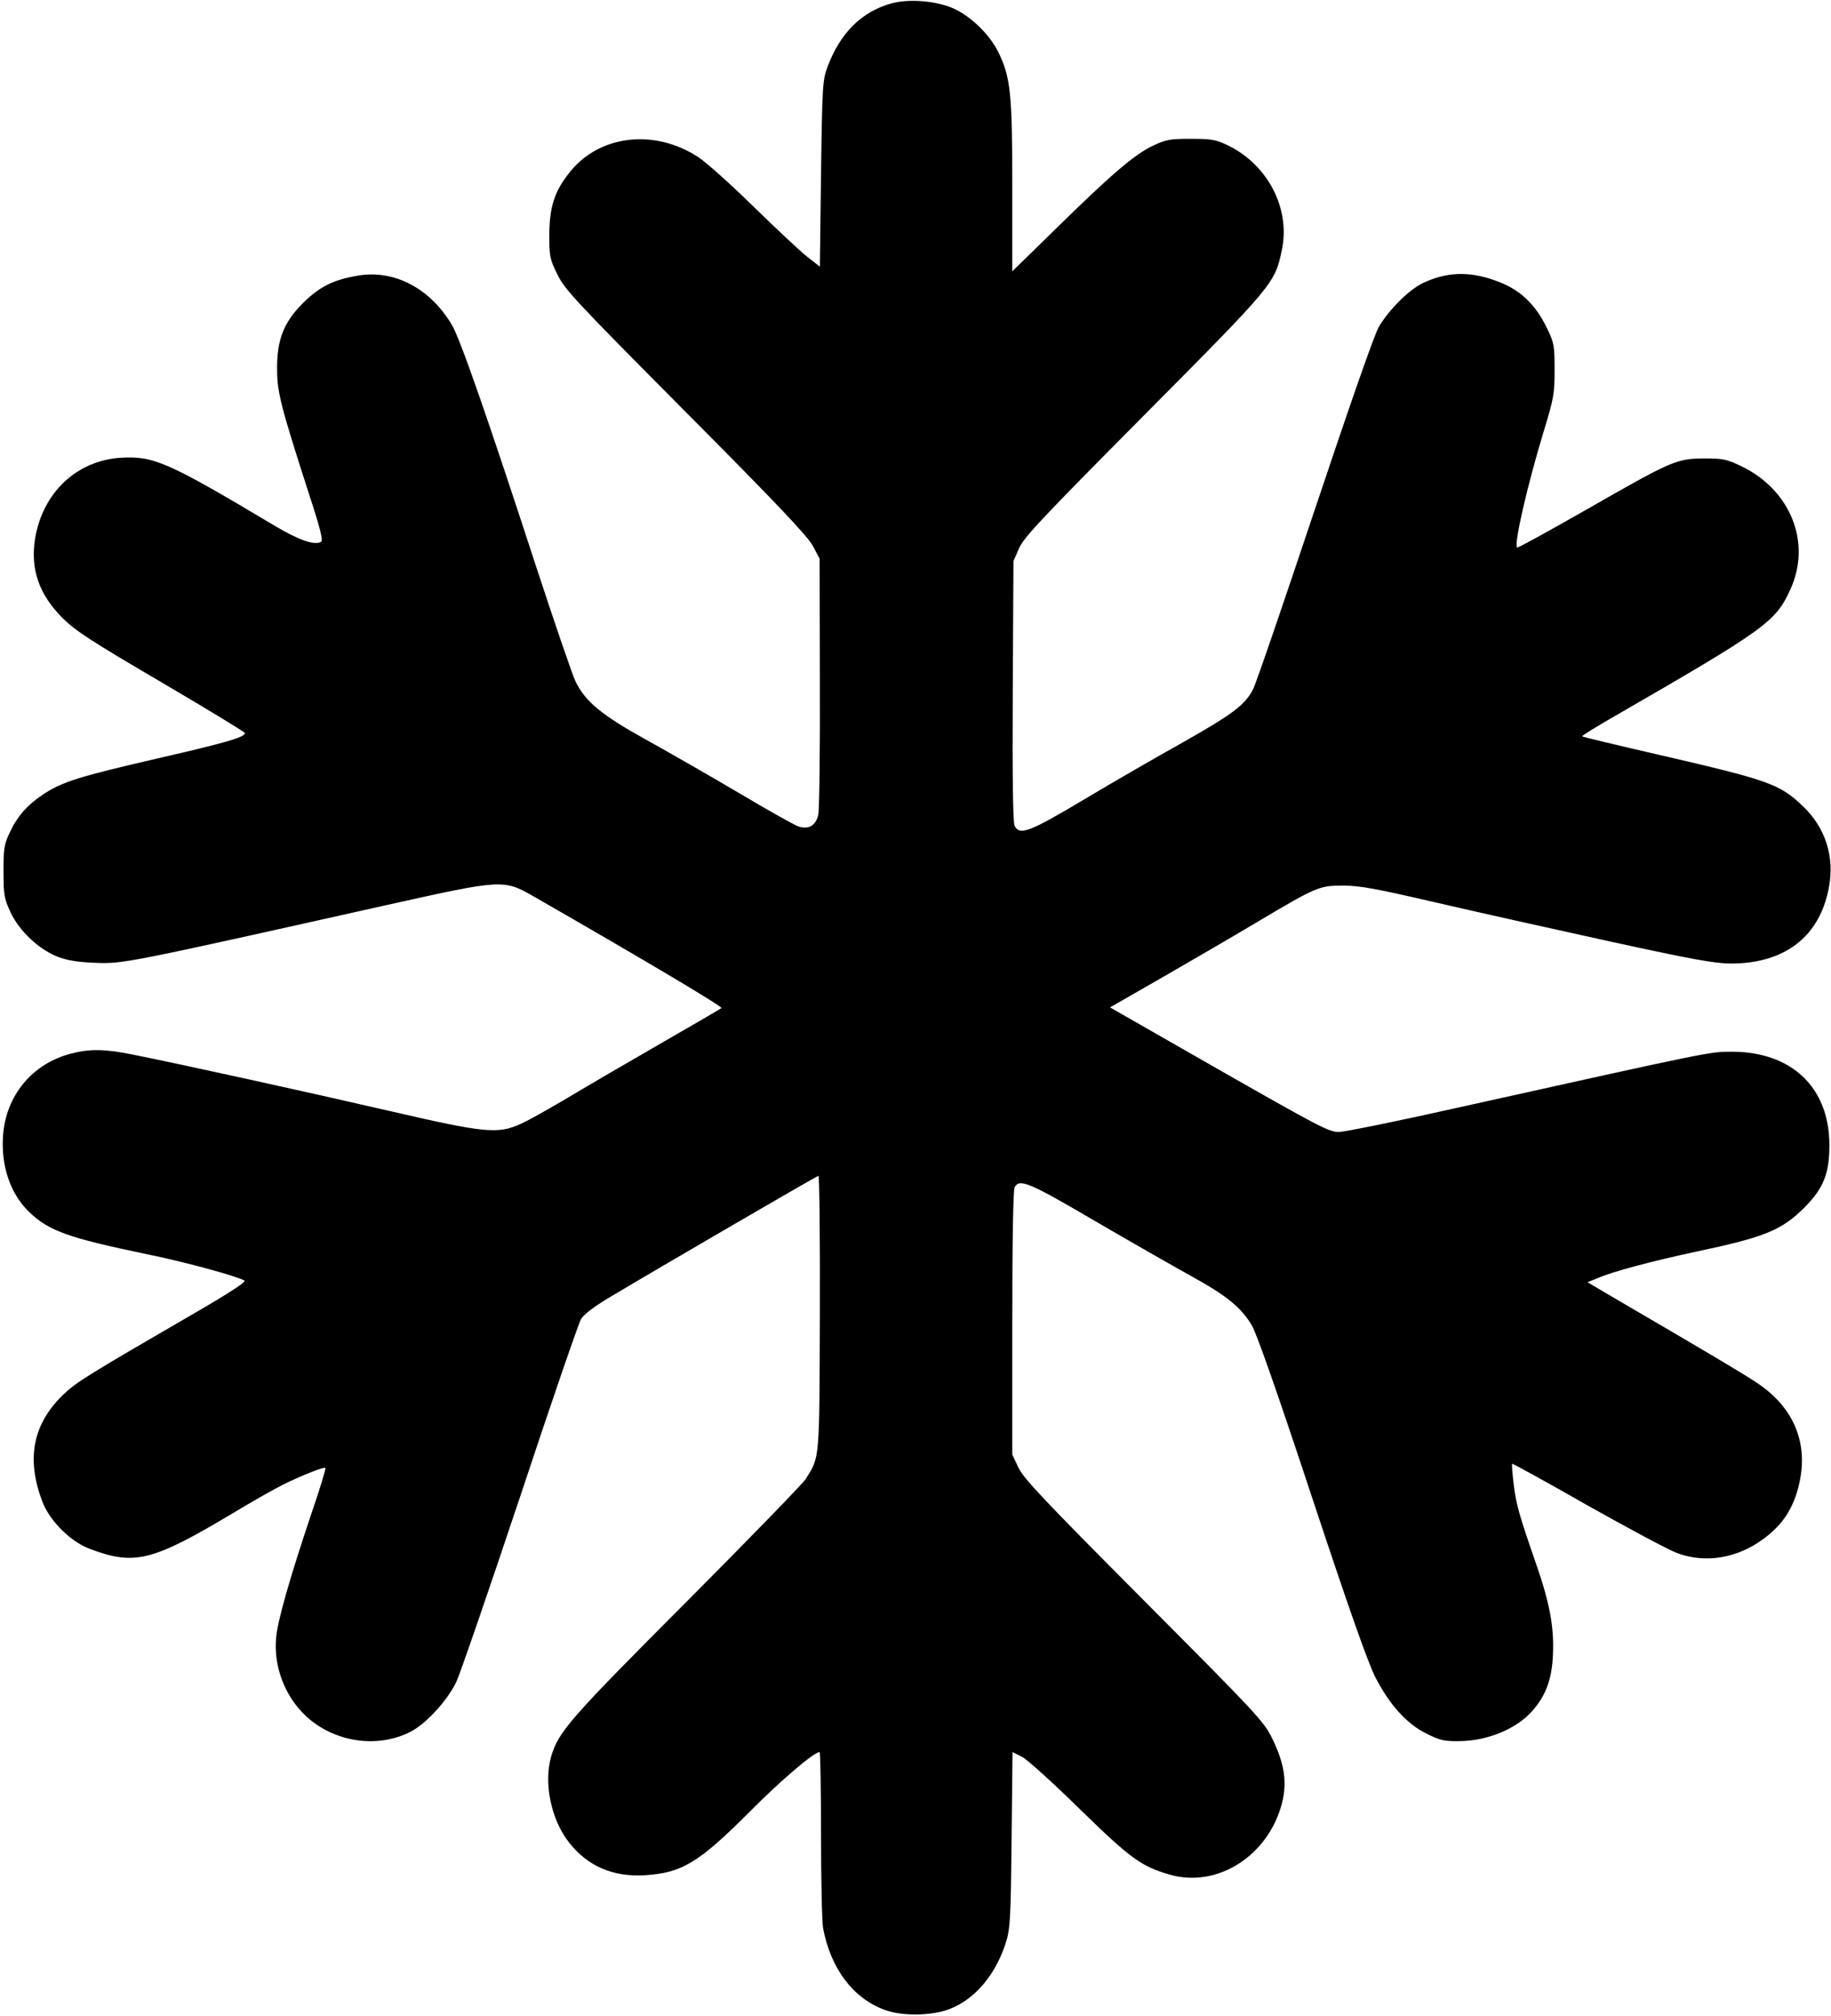
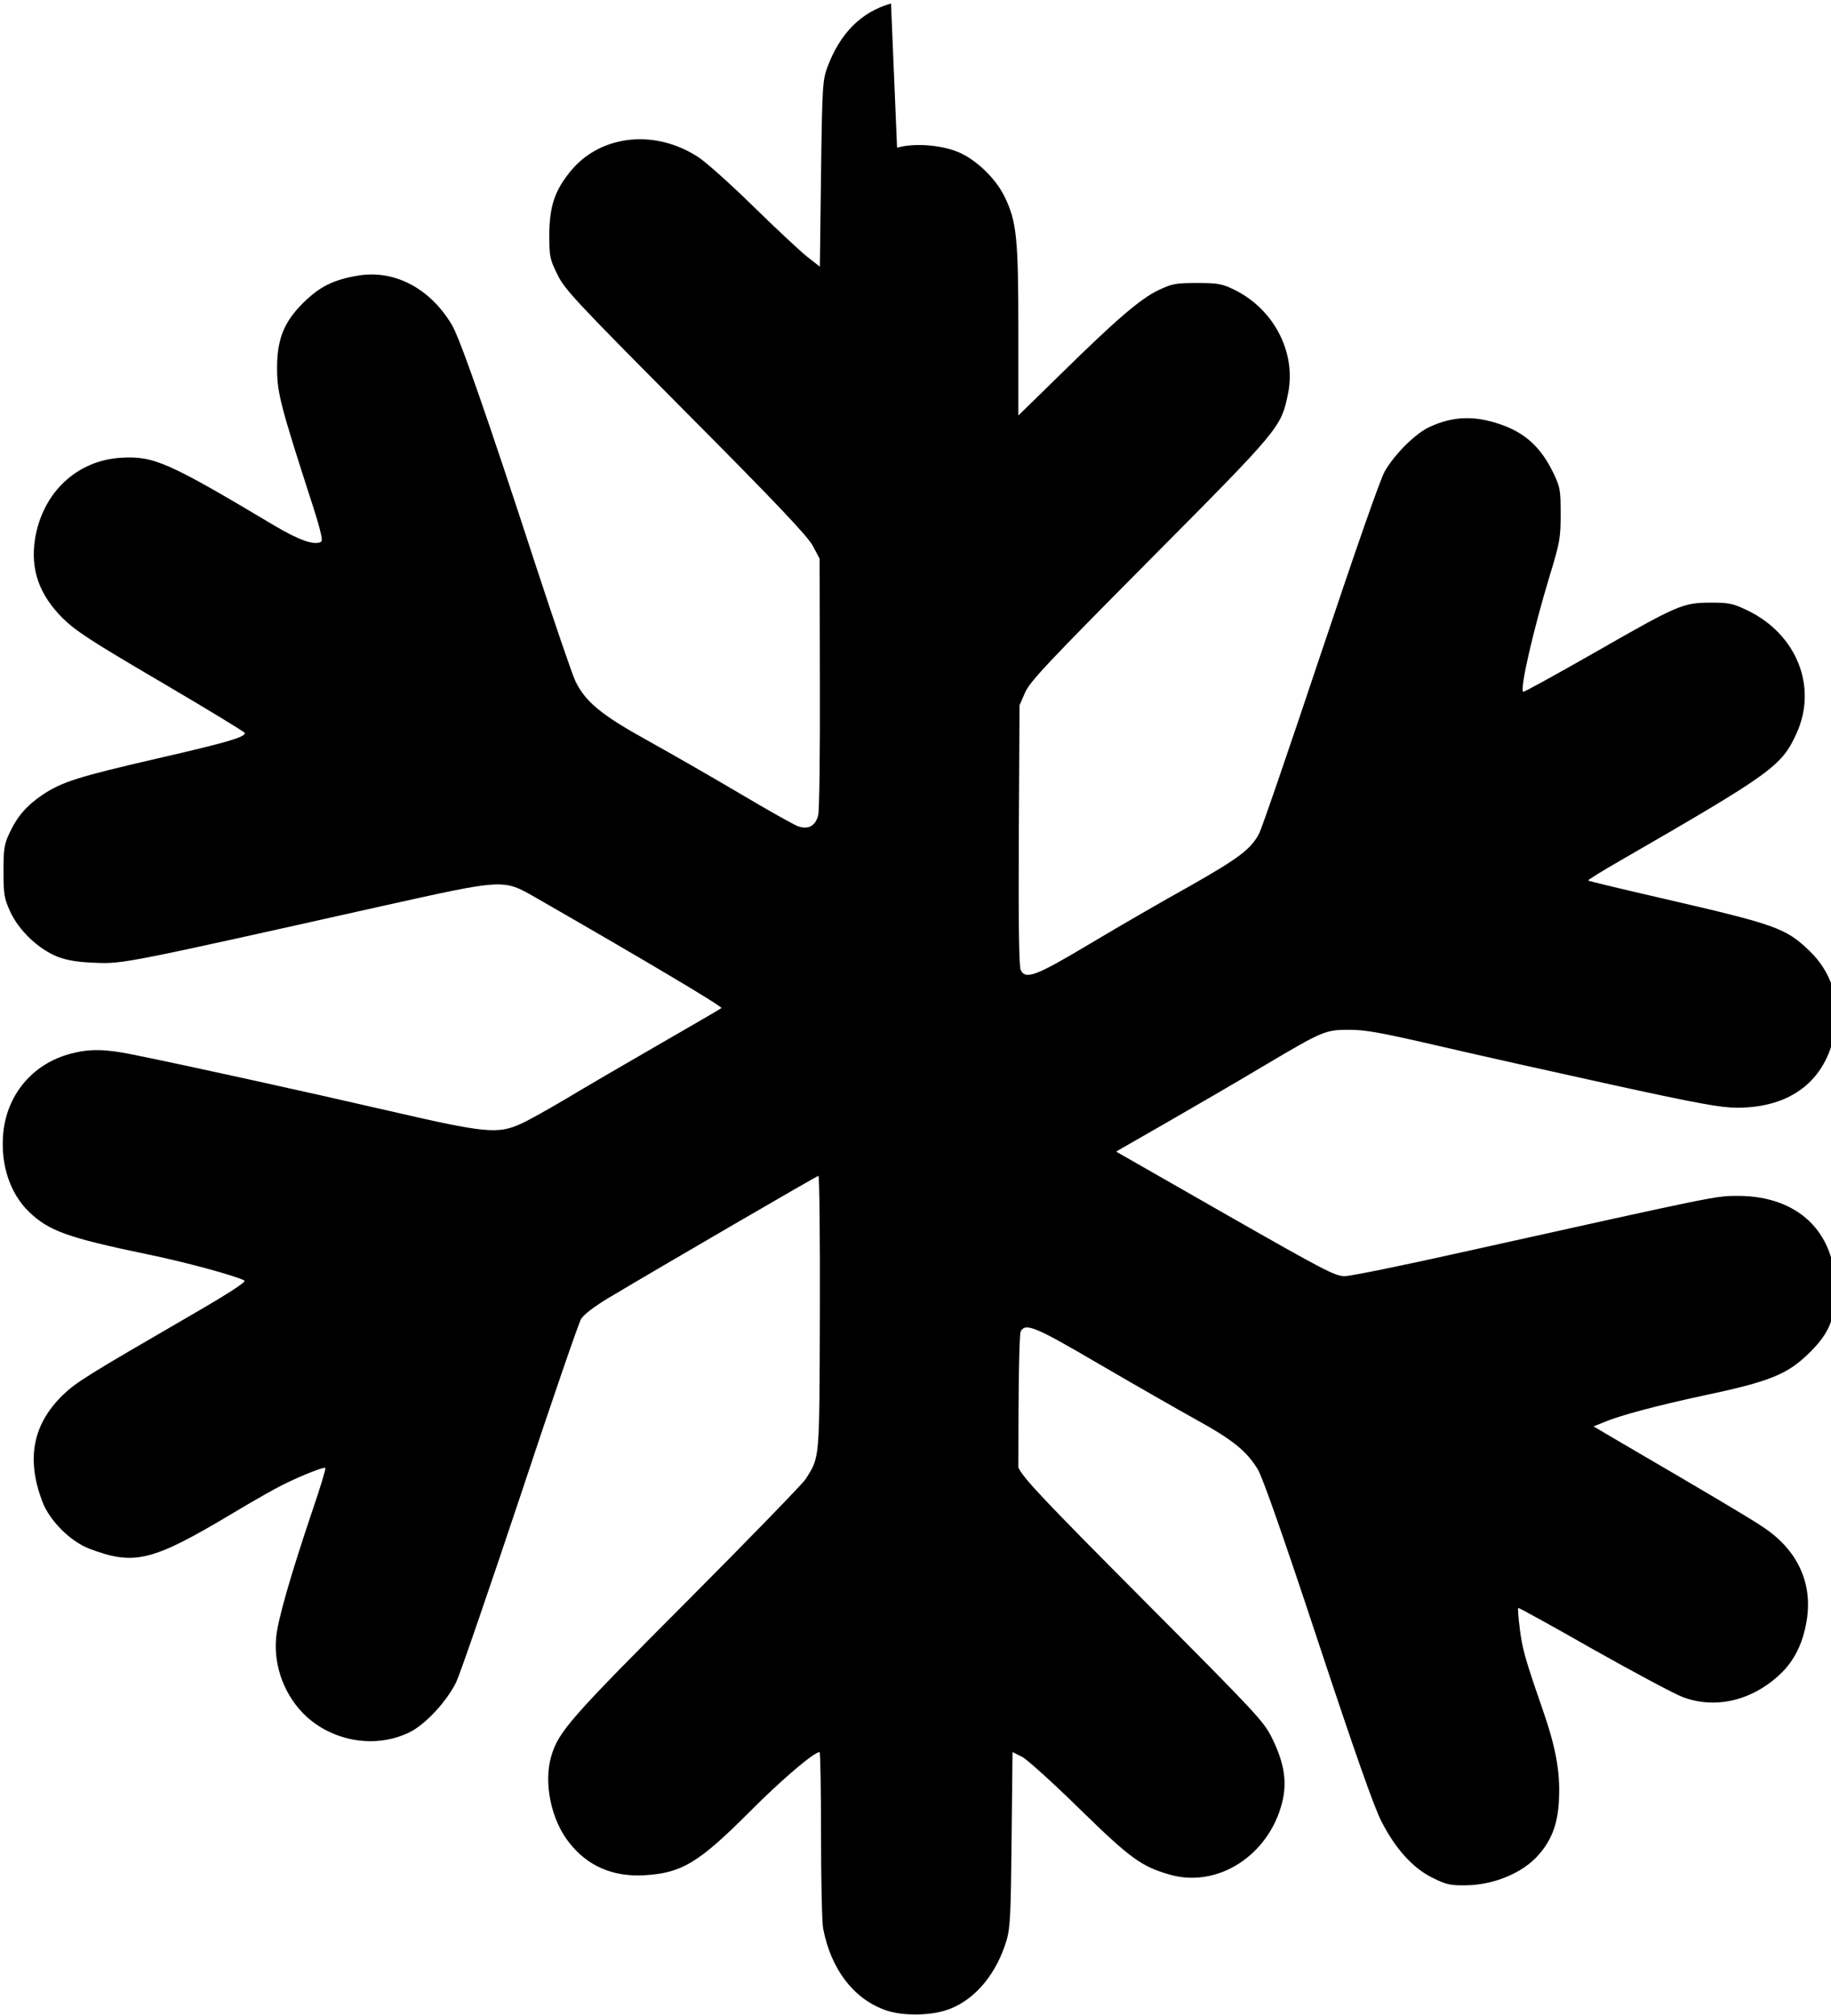
<svg xmlns="http://www.w3.org/2000/svg" version="1.0" width="785pt" height="864pt" viewBox="0 0 785 864" preserveAspectRatio="xMidYMid meet">
  <g transform="translate(0,864) scale(0.1,-0.1)" fill="#000000" stroke="none">
-     <path d="M3820 8625 c-127 -36 -218 -127 -272 -271 -21 -56 -23 -79 -28 -458 l-5 -399 -55 43 c-30 24 -134 121 -231 216 -96 94 -203 190 -236 211 -189 123 -425 94 -551 -66 -65 -81 -86 -148 -87 -266 0 -94 2 -105 34 -170 31 -65 73 -110 550 -590 397 -399 523 -533 546 -575 l29 -55 1 -530 c1 -291 -2 -547 -7 -568 -11 -47 -42 -64 -86 -49 -17 6 -128 68 -249 140 -120 71 -298 173 -397 228 -199 110 -266 166 -309 254 -14 30 -89 249 -167 487 -207 635 -327 981 -363 1041 -93 156 -245 236 -400 211 -108 -18 -166 -47 -238 -118 -84 -84 -113 -159 -111 -291 1 -94 18 -159 136 -525 48 -146 62 -202 53 -207 -27 -17 -92 5 -197 67 -459 274 -520 301 -660 293 -191 -11 -338 -150 -370 -349 -20 -131 18 -238 119 -339 56 -55 122 -98 424 -275 196 -115 357 -213 357 -217 0 -18 -79 -41 -375 -109 -338 -78 -408 -100 -490 -154 -69 -46 -111 -94 -144 -165 -23 -49 -26 -67 -26 -165 0 -100 3 -116 29 -173 37 -81 122 -161 203 -193 43 -16 85 -23 163 -26 116 -5 136 -1 1227 243 527 117 519 117 659 37 484 -278 803 -468 797 -474 -5 -4 -127 -75 -273 -159 -146 -84 -324 -188 -397 -232 -73 -43 -158 -91 -190 -105 -98 -45 -152 -40 -563 55 -346 80 -892 200 -1097 241 -121 25 -188 26 -268 5 -167 -43 -280 -180 -292 -352 -9 -130 31 -248 111 -326 85 -82 165 -111 506 -182 158 -32 383 -93 418 -113 9 -5 -66 -54 -225 -146 -450 -261 -496 -289 -554 -345 -128 -125 -157 -272 -88 -455 31 -83 121 -173 204 -204 191 -72 267 -54 610 151 88 53 187 109 220 125 79 39 175 77 180 71 3 -2 -22 -85 -56 -184 -95 -282 -149 -471 -155 -543 -12 -125 38 -254 130 -339 120 -109 300 -137 442 -67 68 33 160 133 200 215 17 36 140 394 274 795 133 402 251 744 261 761 12 20 56 53 117 90 238 142 895 524 901 524 4 0 7 -264 6 -587 -2 -642 0 -616 -61 -713 -12 -19 -241 -255 -509 -524 -503 -504 -551 -559 -582 -665 -33 -114 0 -272 77 -369 79 -101 188 -148 324 -140 160 10 231 53 451 273 135 136 275 255 299 255 3 0 6 -159 6 -354 0 -194 4 -375 9 -402 33 -173 129 -300 264 -349 75 -28 203 -26 279 4 112 43 202 154 244 296 15 51 18 116 21 432 l4 373 42 -21 c22 -12 133 -112 246 -223 217 -212 264 -246 385 -281 206 -60 426 82 483 309 22 89 9 169 -43 275 -35 72 -64 103 -550 591 -431 433 -517 524 -538 570 l-26 55 0 563 c0 369 4 570 10 583 21 38 60 22 340 -142 151 -88 338 -195 414 -237 156 -86 216 -135 263 -213 21 -36 110 -289 258 -737 158 -477 240 -710 272 -772 60 -117 135 -200 219 -241 58 -29 76 -33 142 -32 120 1 245 53 312 130 58 66 84 136 88 243 5 116 -14 218 -70 380 -76 219 -87 259 -98 345 -6 48 -9 89 -7 91 1 2 147 -78 322 -178 176 -99 348 -191 383 -204 139 -53 298 -16 418 98 61 57 98 133 114 231 26 162 -41 303 -188 400 -58 39 -208 128 -626 372 l-100 59 45 18 c64 28 230 72 421 113 294 62 367 92 464 189 82 82 108 147 107 271 -1 244 -162 397 -418 397 -96 0 -81 3 -1185 -242 -250 -56 -476 -102 -501 -102 -41 0 -85 23 -513 267 l-467 267 218 125 c120 69 306 177 413 241 258 153 266 156 370 156 70 0 139 -13 390 -71 168 -39 504 -114 746 -167 362 -79 457 -96 525 -96 232 0 381 116 420 326 25 132 -15 256 -110 347 -101 97 -144 112 -620 222 -178 41 -325 76 -328 79 -2 2 60 41 139 86 650 375 690 404 754 544 92 201 0 428 -213 529 -61 29 -77 32 -158 32 -118 -1 -138 -10 -503 -219 -162 -92 -295 -166 -298 -163 -14 13 43 263 114 497 44 144 47 163 47 265 0 102 -2 115 -31 175 -52 109 -121 173 -227 209 -112 39 -205 35 -304 -11 -61 -28 -149 -116 -192 -190 -20 -35 -126 -340 -275 -785 -134 -401 -252 -746 -264 -768 -34 -66 -87 -106 -297 -225 -110 -61 -302 -172 -426 -246 -236 -141 -277 -156 -299 -114 -7 14 -10 196 -8 577 l3 558 24 55 c21 47 95 126 536 570 558 562 561 565 591 710 37 178 -62 367 -236 449 -48 23 -68 26 -155 26 -91 0 -106 -3 -165 -31 -77 -37 -179 -124 -422 -363 l-178 -174 0 361 c0 401 -7 471 -60 579 -40 81 -129 164 -207 193 -76 28 -182 35 -253 15z" />
+     <path d="M3820 8625 c-127 -36 -218 -127 -272 -271 -21 -56 -23 -79 -28 -458 l-5 -399 -55 43 c-30 24 -134 121 -231 216 -96 94 -203 190 -236 211 -189 123 -425 94 -551 -66 -65 -81 -86 -148 -87 -266 0 -94 2 -105 34 -170 31 -65 73 -110 550 -590 397 -399 523 -533 546 -575 l29 -55 1 -530 c1 -291 -2 -547 -7 -568 -11 -47 -42 -64 -86 -49 -17 6 -128 68 -249 140 -120 71 -298 173 -397 228 -199 110 -266 166 -309 254 -14 30 -89 249 -167 487 -207 635 -327 981 -363 1041 -93 156 -245 236 -400 211 -108 -18 -166 -47 -238 -118 -84 -84 -113 -159 -111 -291 1 -94 18 -159 136 -525 48 -146 62 -202 53 -207 -27 -17 -92 5 -197 67 -459 274 -520 301 -660 293 -191 -11 -338 -150 -370 -349 -20 -131 18 -238 119 -339 56 -55 122 -98 424 -275 196 -115 357 -213 357 -217 0 -18 -79 -41 -375 -109 -338 -78 -408 -100 -490 -154 -69 -46 -111 -94 -144 -165 -23 -49 -26 -67 -26 -165 0 -100 3 -116 29 -173 37 -81 122 -161 203 -193 43 -16 85 -23 163 -26 116 -5 136 -1 1227 243 527 117 519 117 659 37 484 -278 803 -468 797 -474 -5 -4 -127 -75 -273 -159 -146 -84 -324 -188 -397 -232 -73 -43 -158 -91 -190 -105 -98 -45 -152 -40 -563 55 -346 80 -892 200 -1097 241 -121 25 -188 26 -268 5 -167 -43 -280 -180 -292 -352 -9 -130 31 -248 111 -326 85 -82 165 -111 506 -182 158 -32 383 -93 418 -113 9 -5 -66 -54 -225 -146 -450 -261 -496 -289 -554 -345 -128 -125 -157 -272 -88 -455 31 -83 121 -173 204 -204 191 -72 267 -54 610 151 88 53 187 109 220 125 79 39 175 77 180 71 3 -2 -22 -85 -56 -184 -95 -282 -149 -471 -155 -543 -12 -125 38 -254 130 -339 120 -109 300 -137 442 -67 68 33 160 133 200 215 17 36 140 394 274 795 133 402 251 744 261 761 12 20 56 53 117 90 238 142 895 524 901 524 4 0 7 -264 6 -587 -2 -642 0 -616 -61 -713 -12 -19 -241 -255 -509 -524 -503 -504 -551 -559 -582 -665 -33 -114 0 -272 77 -369 79 -101 188 -148 324 -140 160 10 231 53 451 273 135 136 275 255 299 255 3 0 6 -159 6 -354 0 -194 4 -375 9 -402 33 -173 129 -300 264 -349 75 -28 203 -26 279 4 112 43 202 154 244 296 15 51 18 116 21 432 l4 373 42 -21 c22 -12 133 -112 246 -223 217 -212 264 -246 385 -281 206 -60 426 82 483 309 22 89 9 169 -43 275 -35 72 -64 103 -550 591 -431 433 -517 524 -538 570 c0 369 4 570 10 583 21 38 60 22 340 -142 151 -88 338 -195 414 -237 156 -86 216 -135 263 -213 21 -36 110 -289 258 -737 158 -477 240 -710 272 -772 60 -117 135 -200 219 -241 58 -29 76 -33 142 -32 120 1 245 53 312 130 58 66 84 136 88 243 5 116 -14 218 -70 380 -76 219 -87 259 -98 345 -6 48 -9 89 -7 91 1 2 147 -78 322 -178 176 -99 348 -191 383 -204 139 -53 298 -16 418 98 61 57 98 133 114 231 26 162 -41 303 -188 400 -58 39 -208 128 -626 372 l-100 59 45 18 c64 28 230 72 421 113 294 62 367 92 464 189 82 82 108 147 107 271 -1 244 -162 397 -418 397 -96 0 -81 3 -1185 -242 -250 -56 -476 -102 -501 -102 -41 0 -85 23 -513 267 l-467 267 218 125 c120 69 306 177 413 241 258 153 266 156 370 156 70 0 139 -13 390 -71 168 -39 504 -114 746 -167 362 -79 457 -96 525 -96 232 0 381 116 420 326 25 132 -15 256 -110 347 -101 97 -144 112 -620 222 -178 41 -325 76 -328 79 -2 2 60 41 139 86 650 375 690 404 754 544 92 201 0 428 -213 529 -61 29 -77 32 -158 32 -118 -1 -138 -10 -503 -219 -162 -92 -295 -166 -298 -163 -14 13 43 263 114 497 44 144 47 163 47 265 0 102 -2 115 -31 175 -52 109 -121 173 -227 209 -112 39 -205 35 -304 -11 -61 -28 -149 -116 -192 -190 -20 -35 -126 -340 -275 -785 -134 -401 -252 -746 -264 -768 -34 -66 -87 -106 -297 -225 -110 -61 -302 -172 -426 -246 -236 -141 -277 -156 -299 -114 -7 14 -10 196 -8 577 l3 558 24 55 c21 47 95 126 536 570 558 562 561 565 591 710 37 178 -62 367 -236 449 -48 23 -68 26 -155 26 -91 0 -106 -3 -165 -31 -77 -37 -179 -124 -422 -363 l-178 -174 0 361 c0 401 -7 471 -60 579 -40 81 -129 164 -207 193 -76 28 -182 35 -253 15z" />
  </g>
</svg>